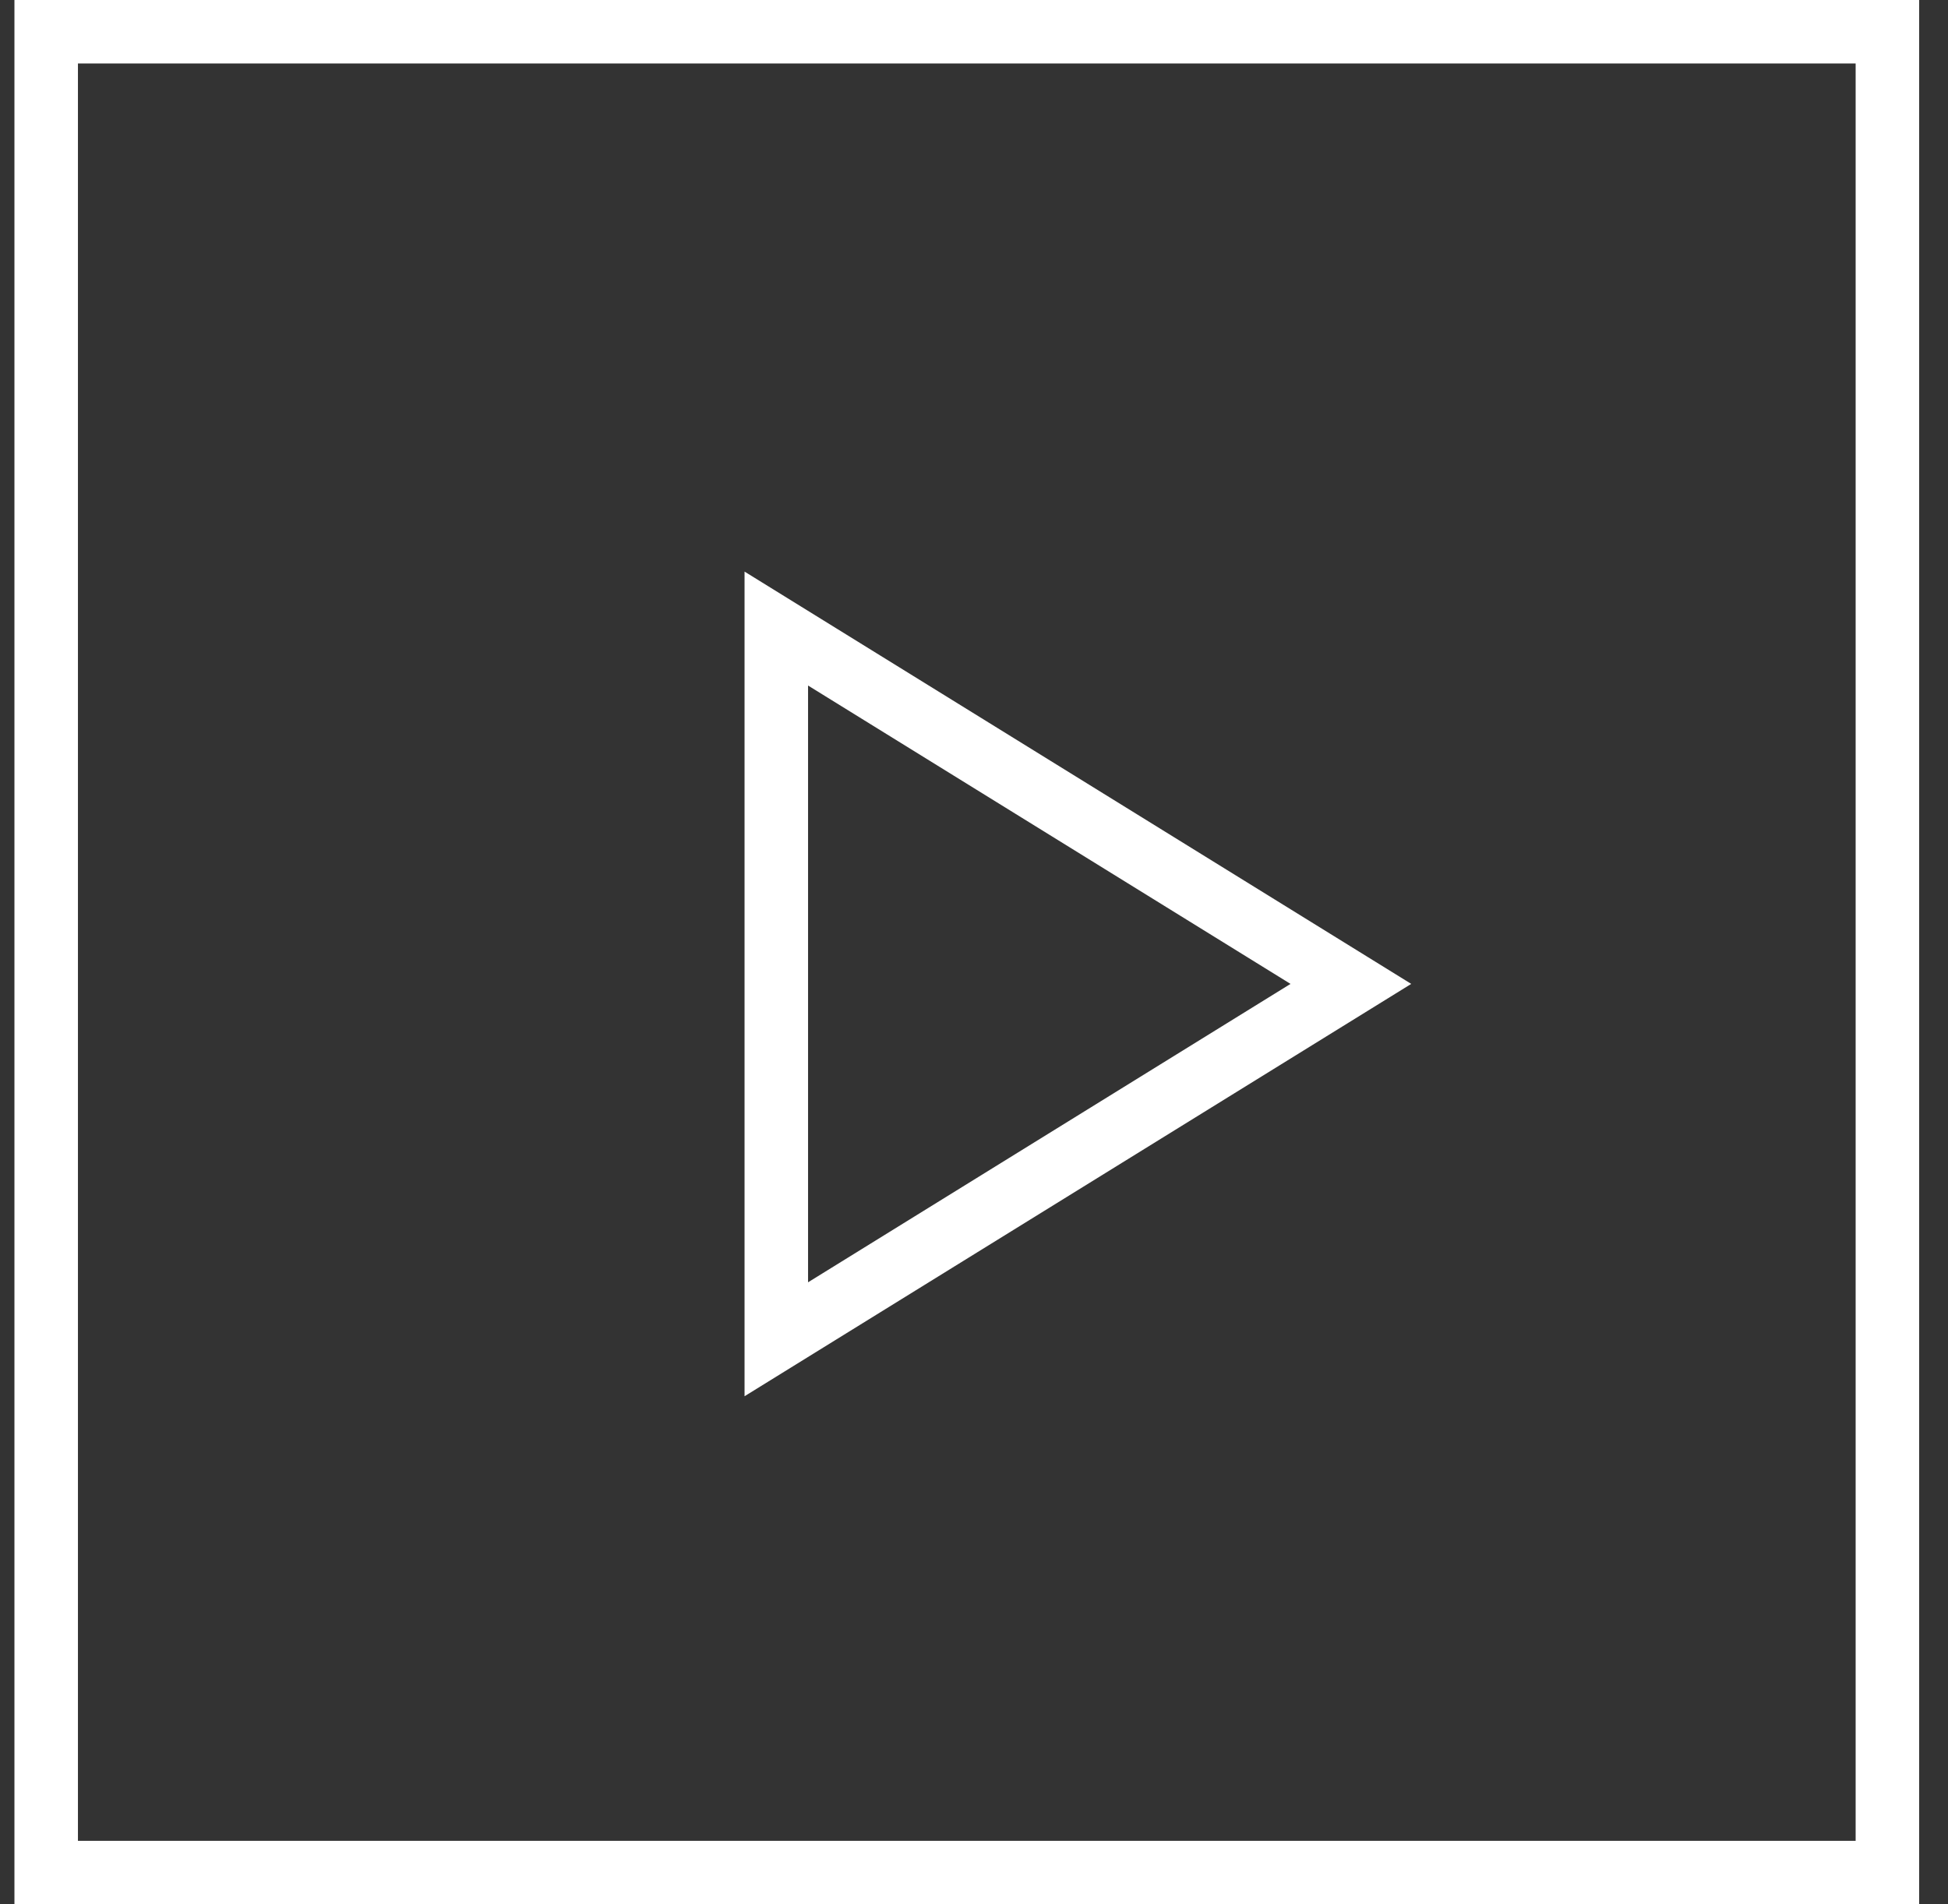
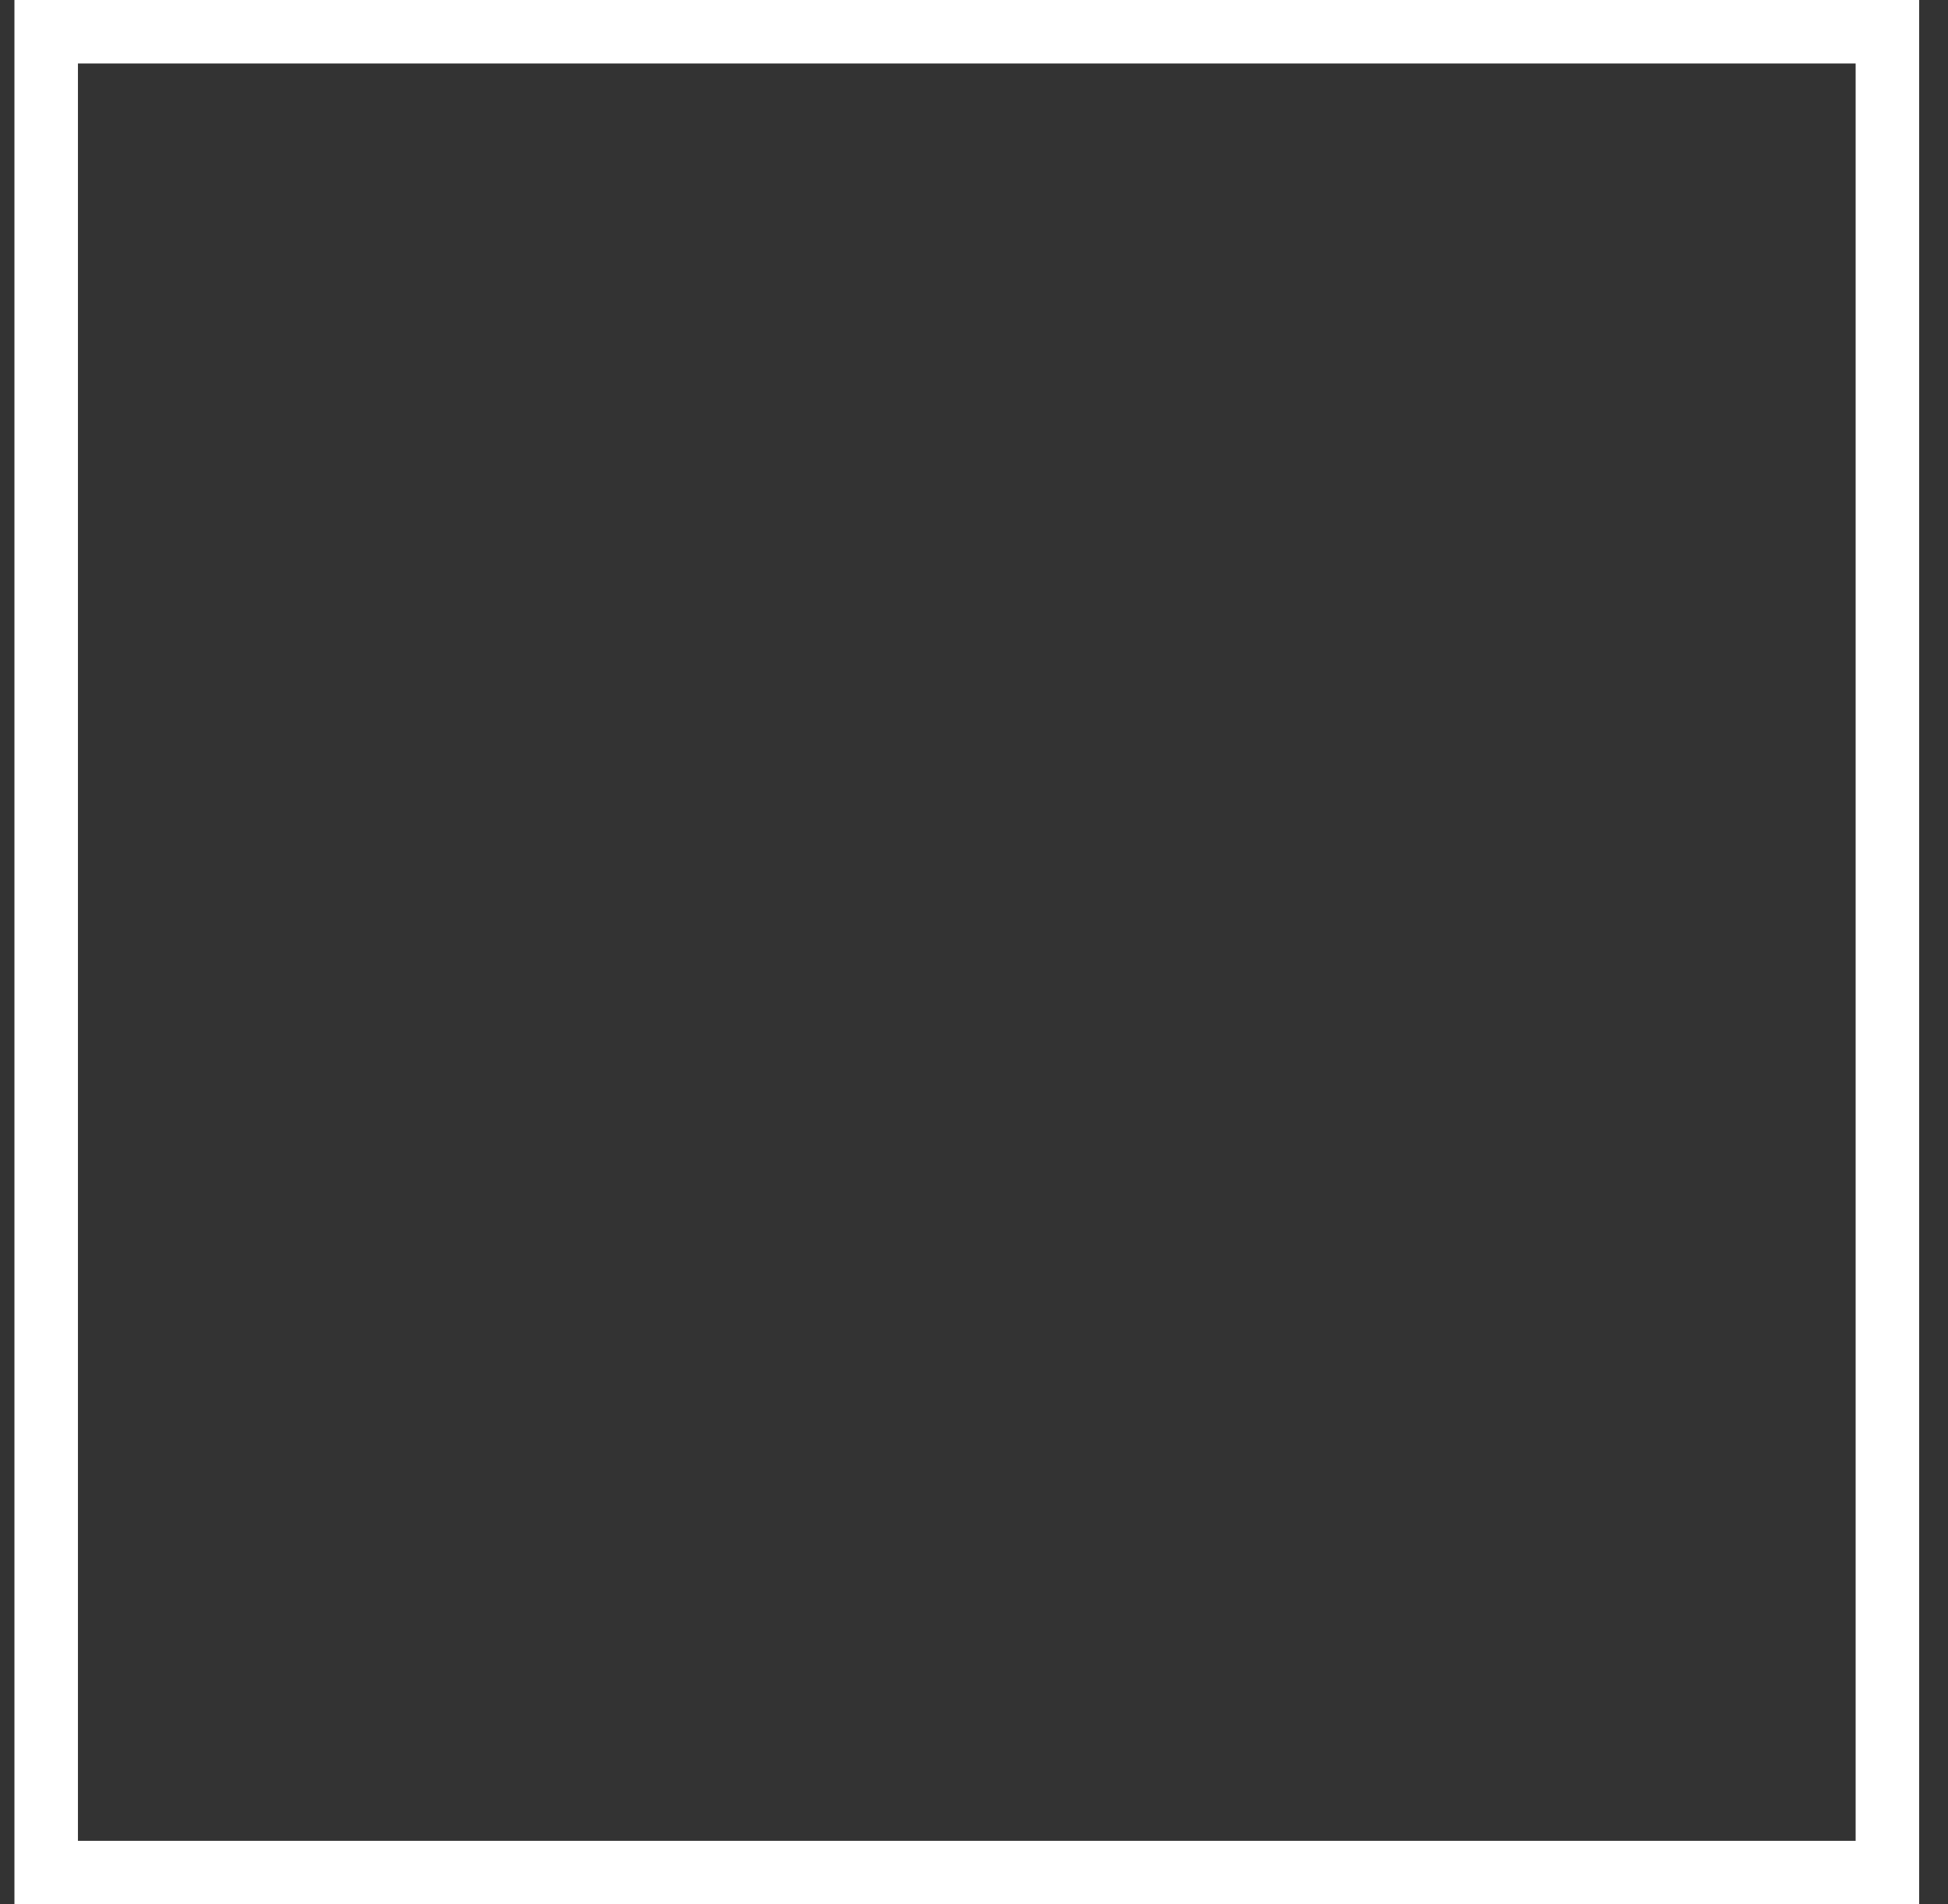
<svg xmlns="http://www.w3.org/2000/svg" width="45" height="44" viewBox="0 0 45 44" fill="none">
  <rect x="0" y="0" width="45" height="44" fill="#333333" stroke="none" />
-   <path d="M17.933 14.523L31.206 22.733L17.933 30.944L17.933 14.523Z" stroke="white" stroke-width="1.467" />
  <rect x="1.067" y="0.733" width="42.533" height="42.533" stroke="white" stroke-width="1.467" />
</svg>